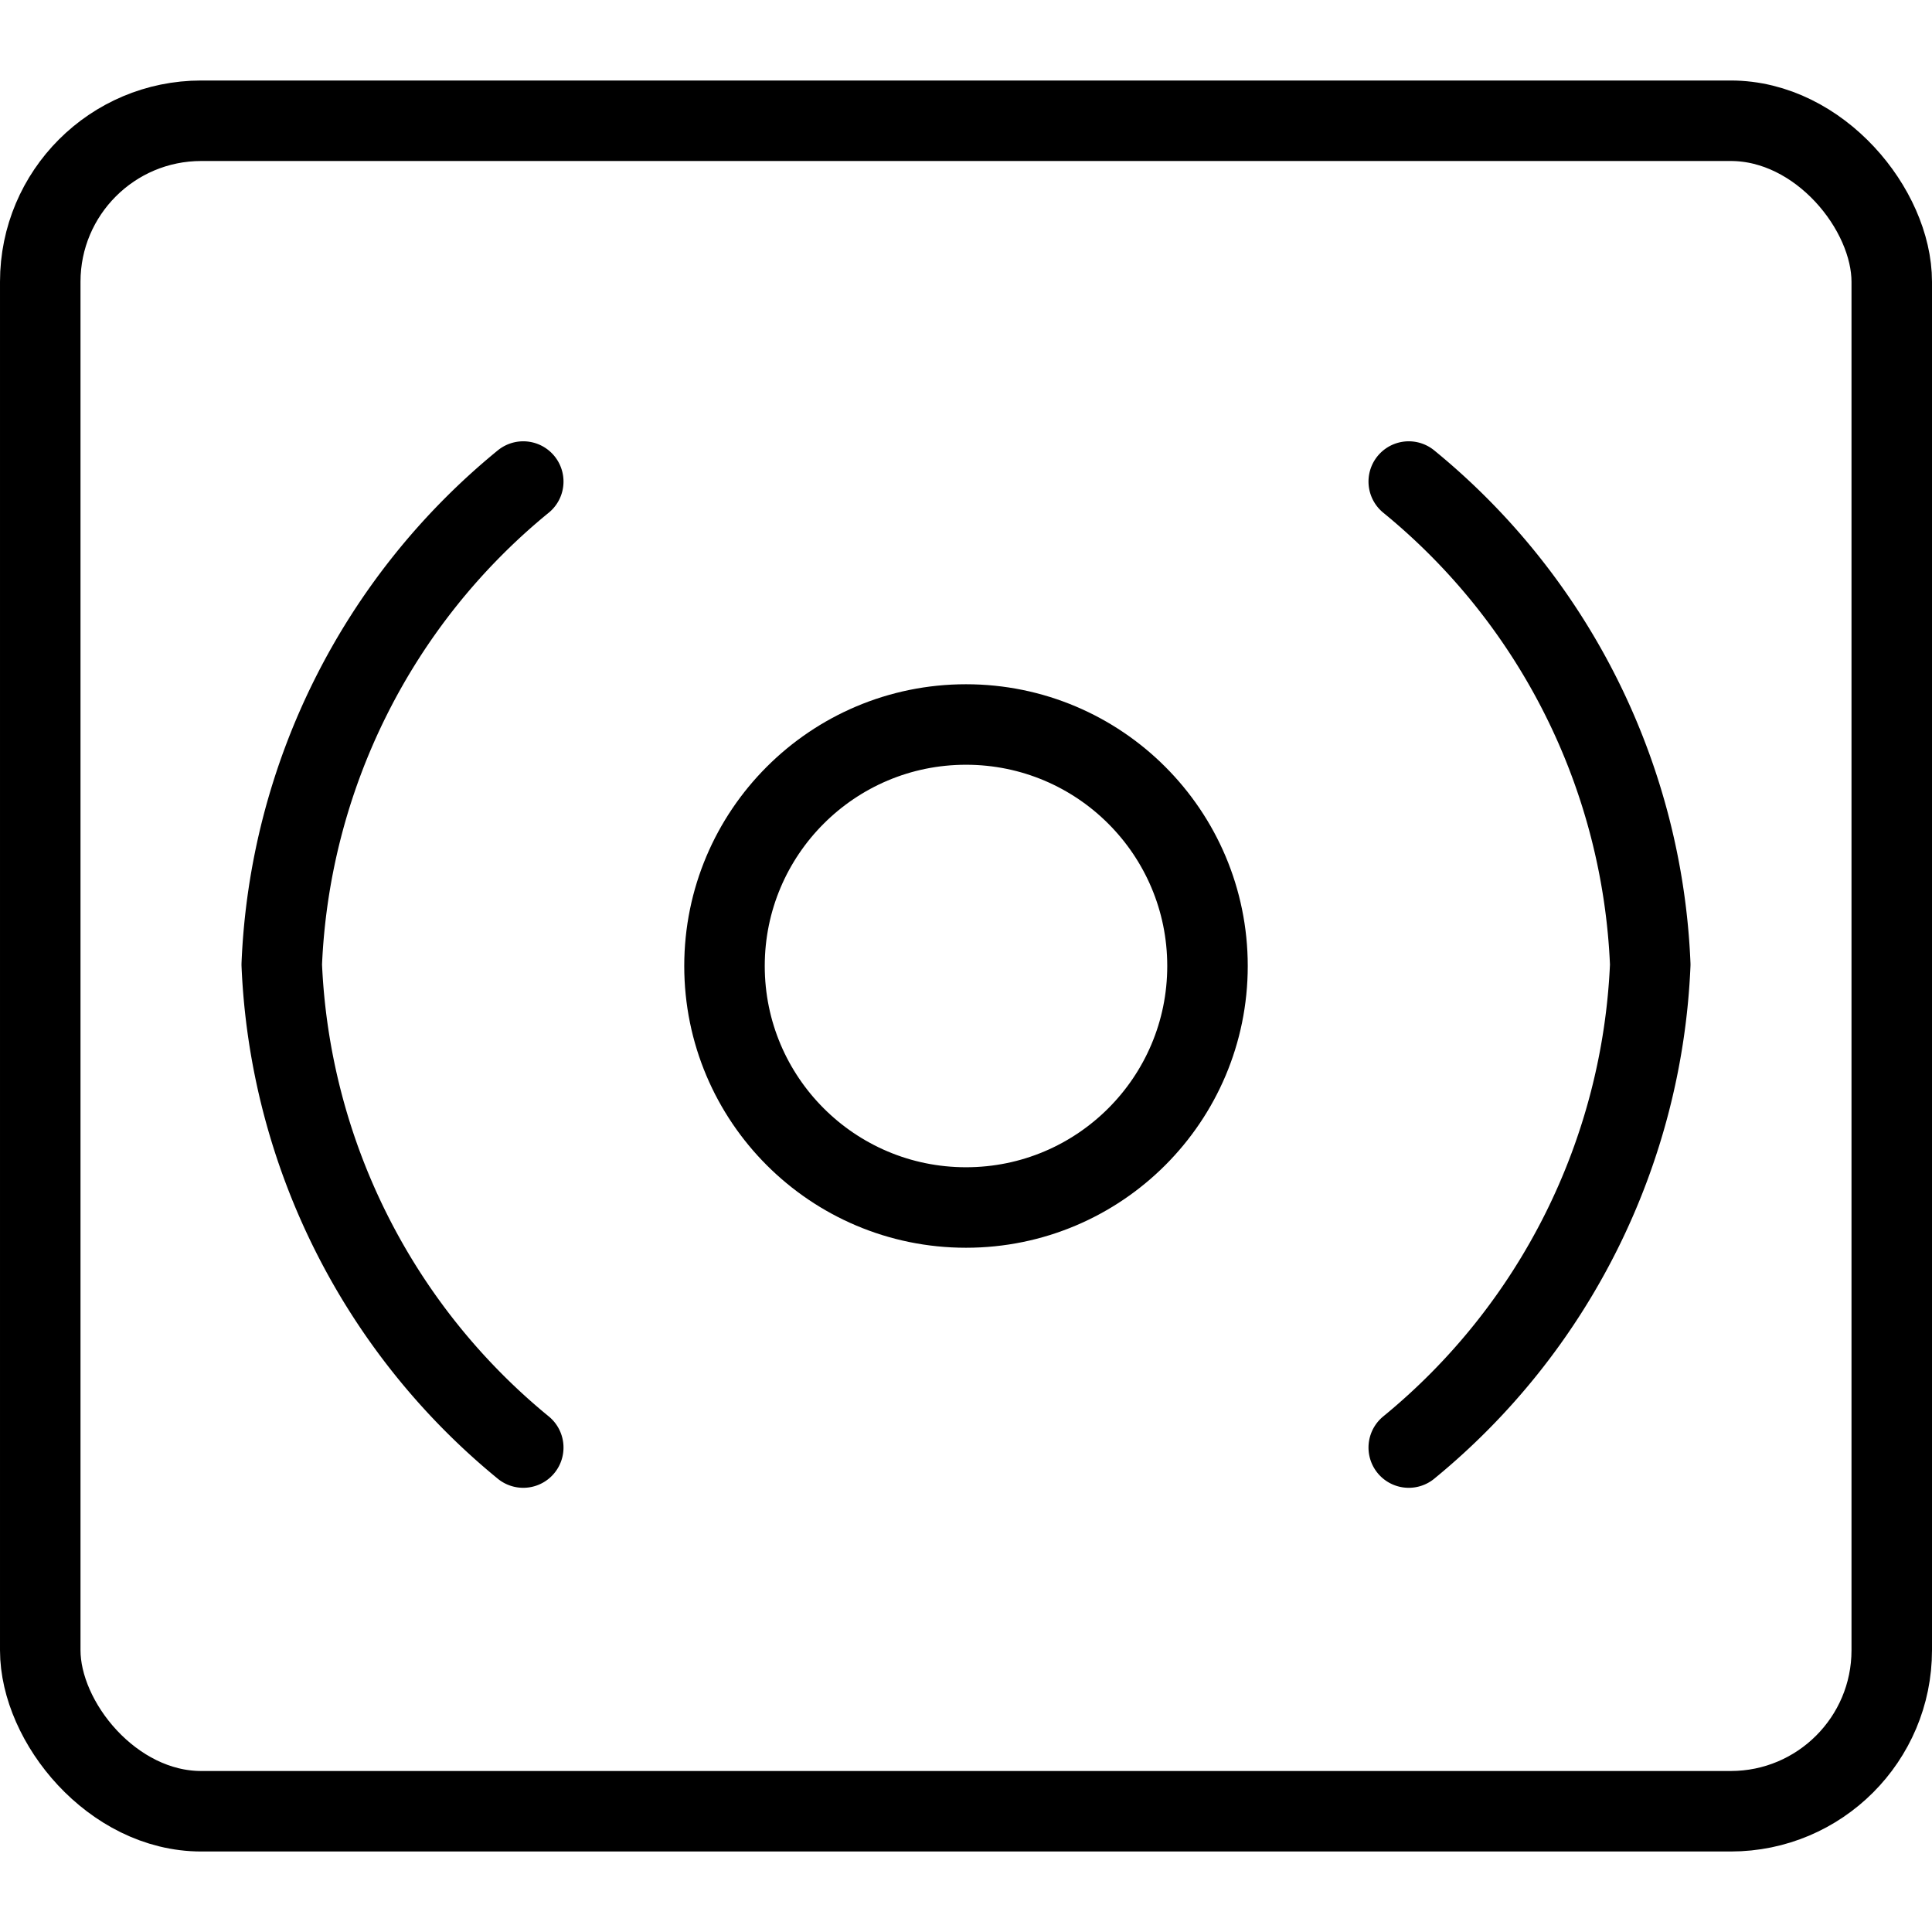
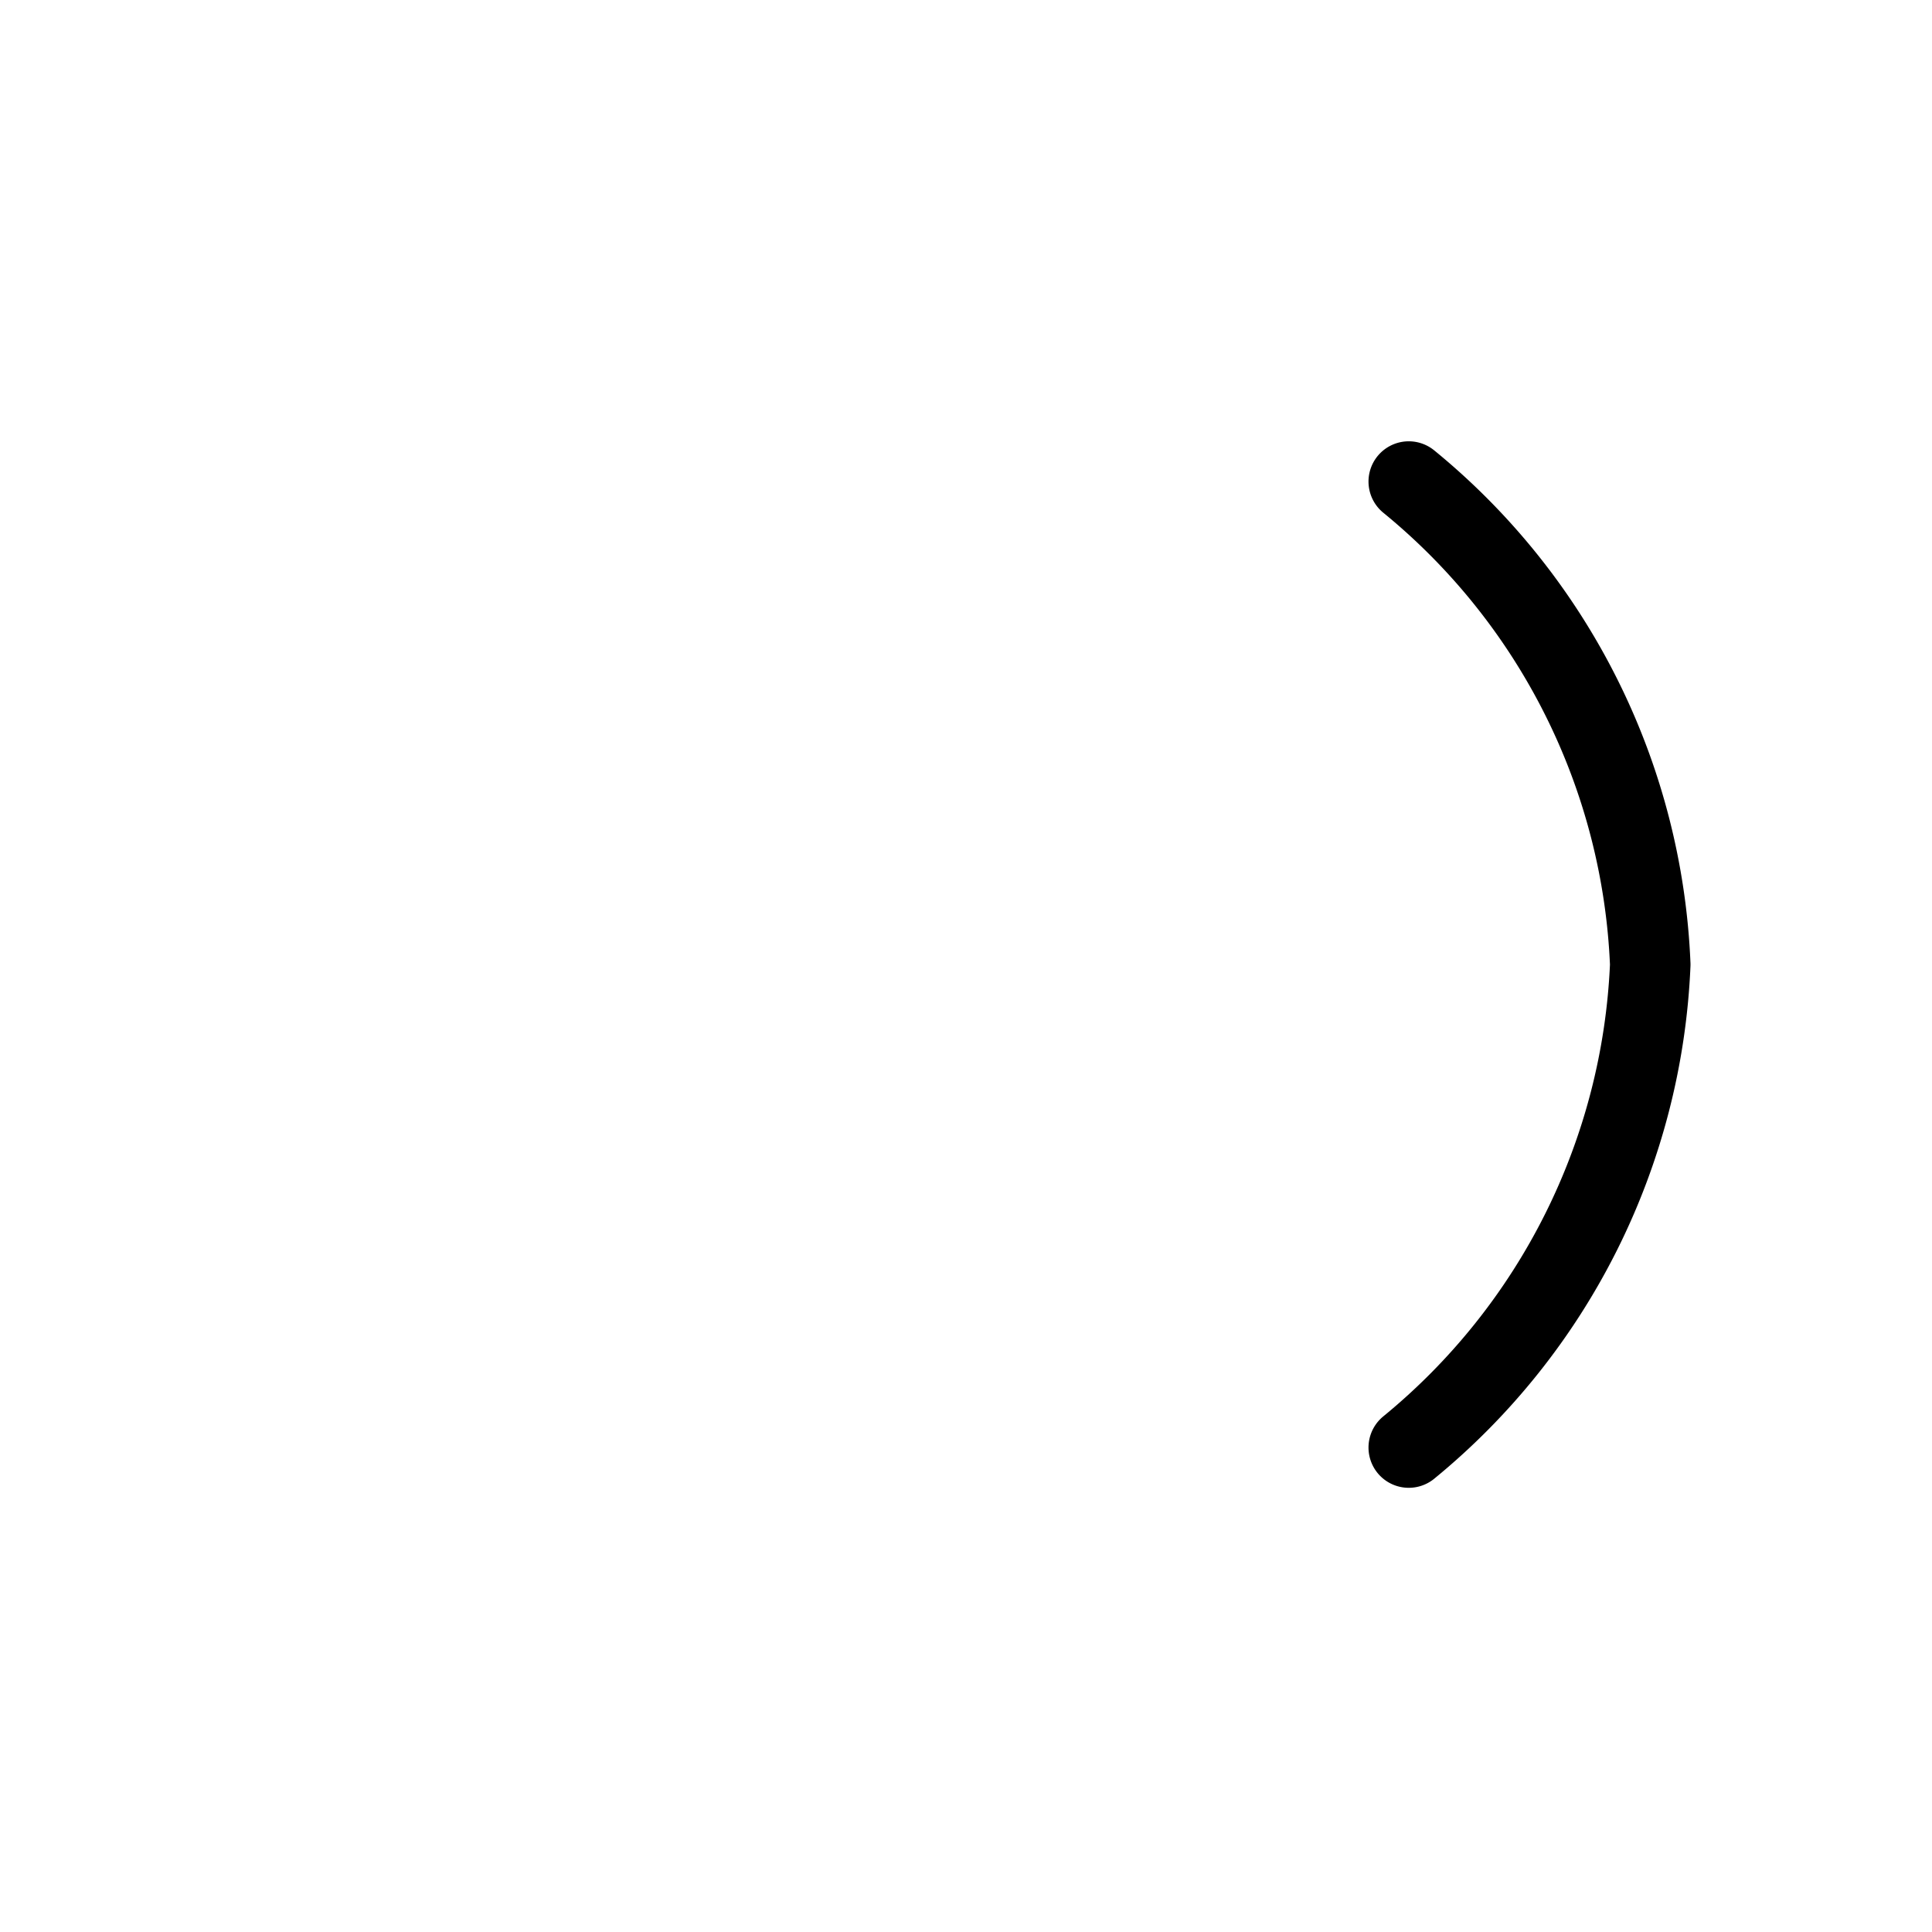
<svg xmlns="http://www.w3.org/2000/svg" viewBox="0 0 24 24">
  <g transform="matrix(1,0,0,1,0,0)">
    <defs>
      <style>.a{fill:none;stroke:#000000;stroke-linecap:round;stroke-linejoin:round;}</style>
    </defs>
    <title>focus</title>
    <path class="a" d="M17.5,5.982a8.181,8.181,0,0,1,3,6,8.2,8.2,0,0,1-3,6" />
-     <path class="a" d="M6.5,5.982a8.181,8.181,0,0,0-3,6,8.2,8.2,0,0,0,3,6" />
-     <circle class="a" cx="12" cy="12" r="3" />
-     <rect class="a" x="0.5" y="1.5" width="23" height="21" rx="2" ry="2" />
  </g>
</svg>